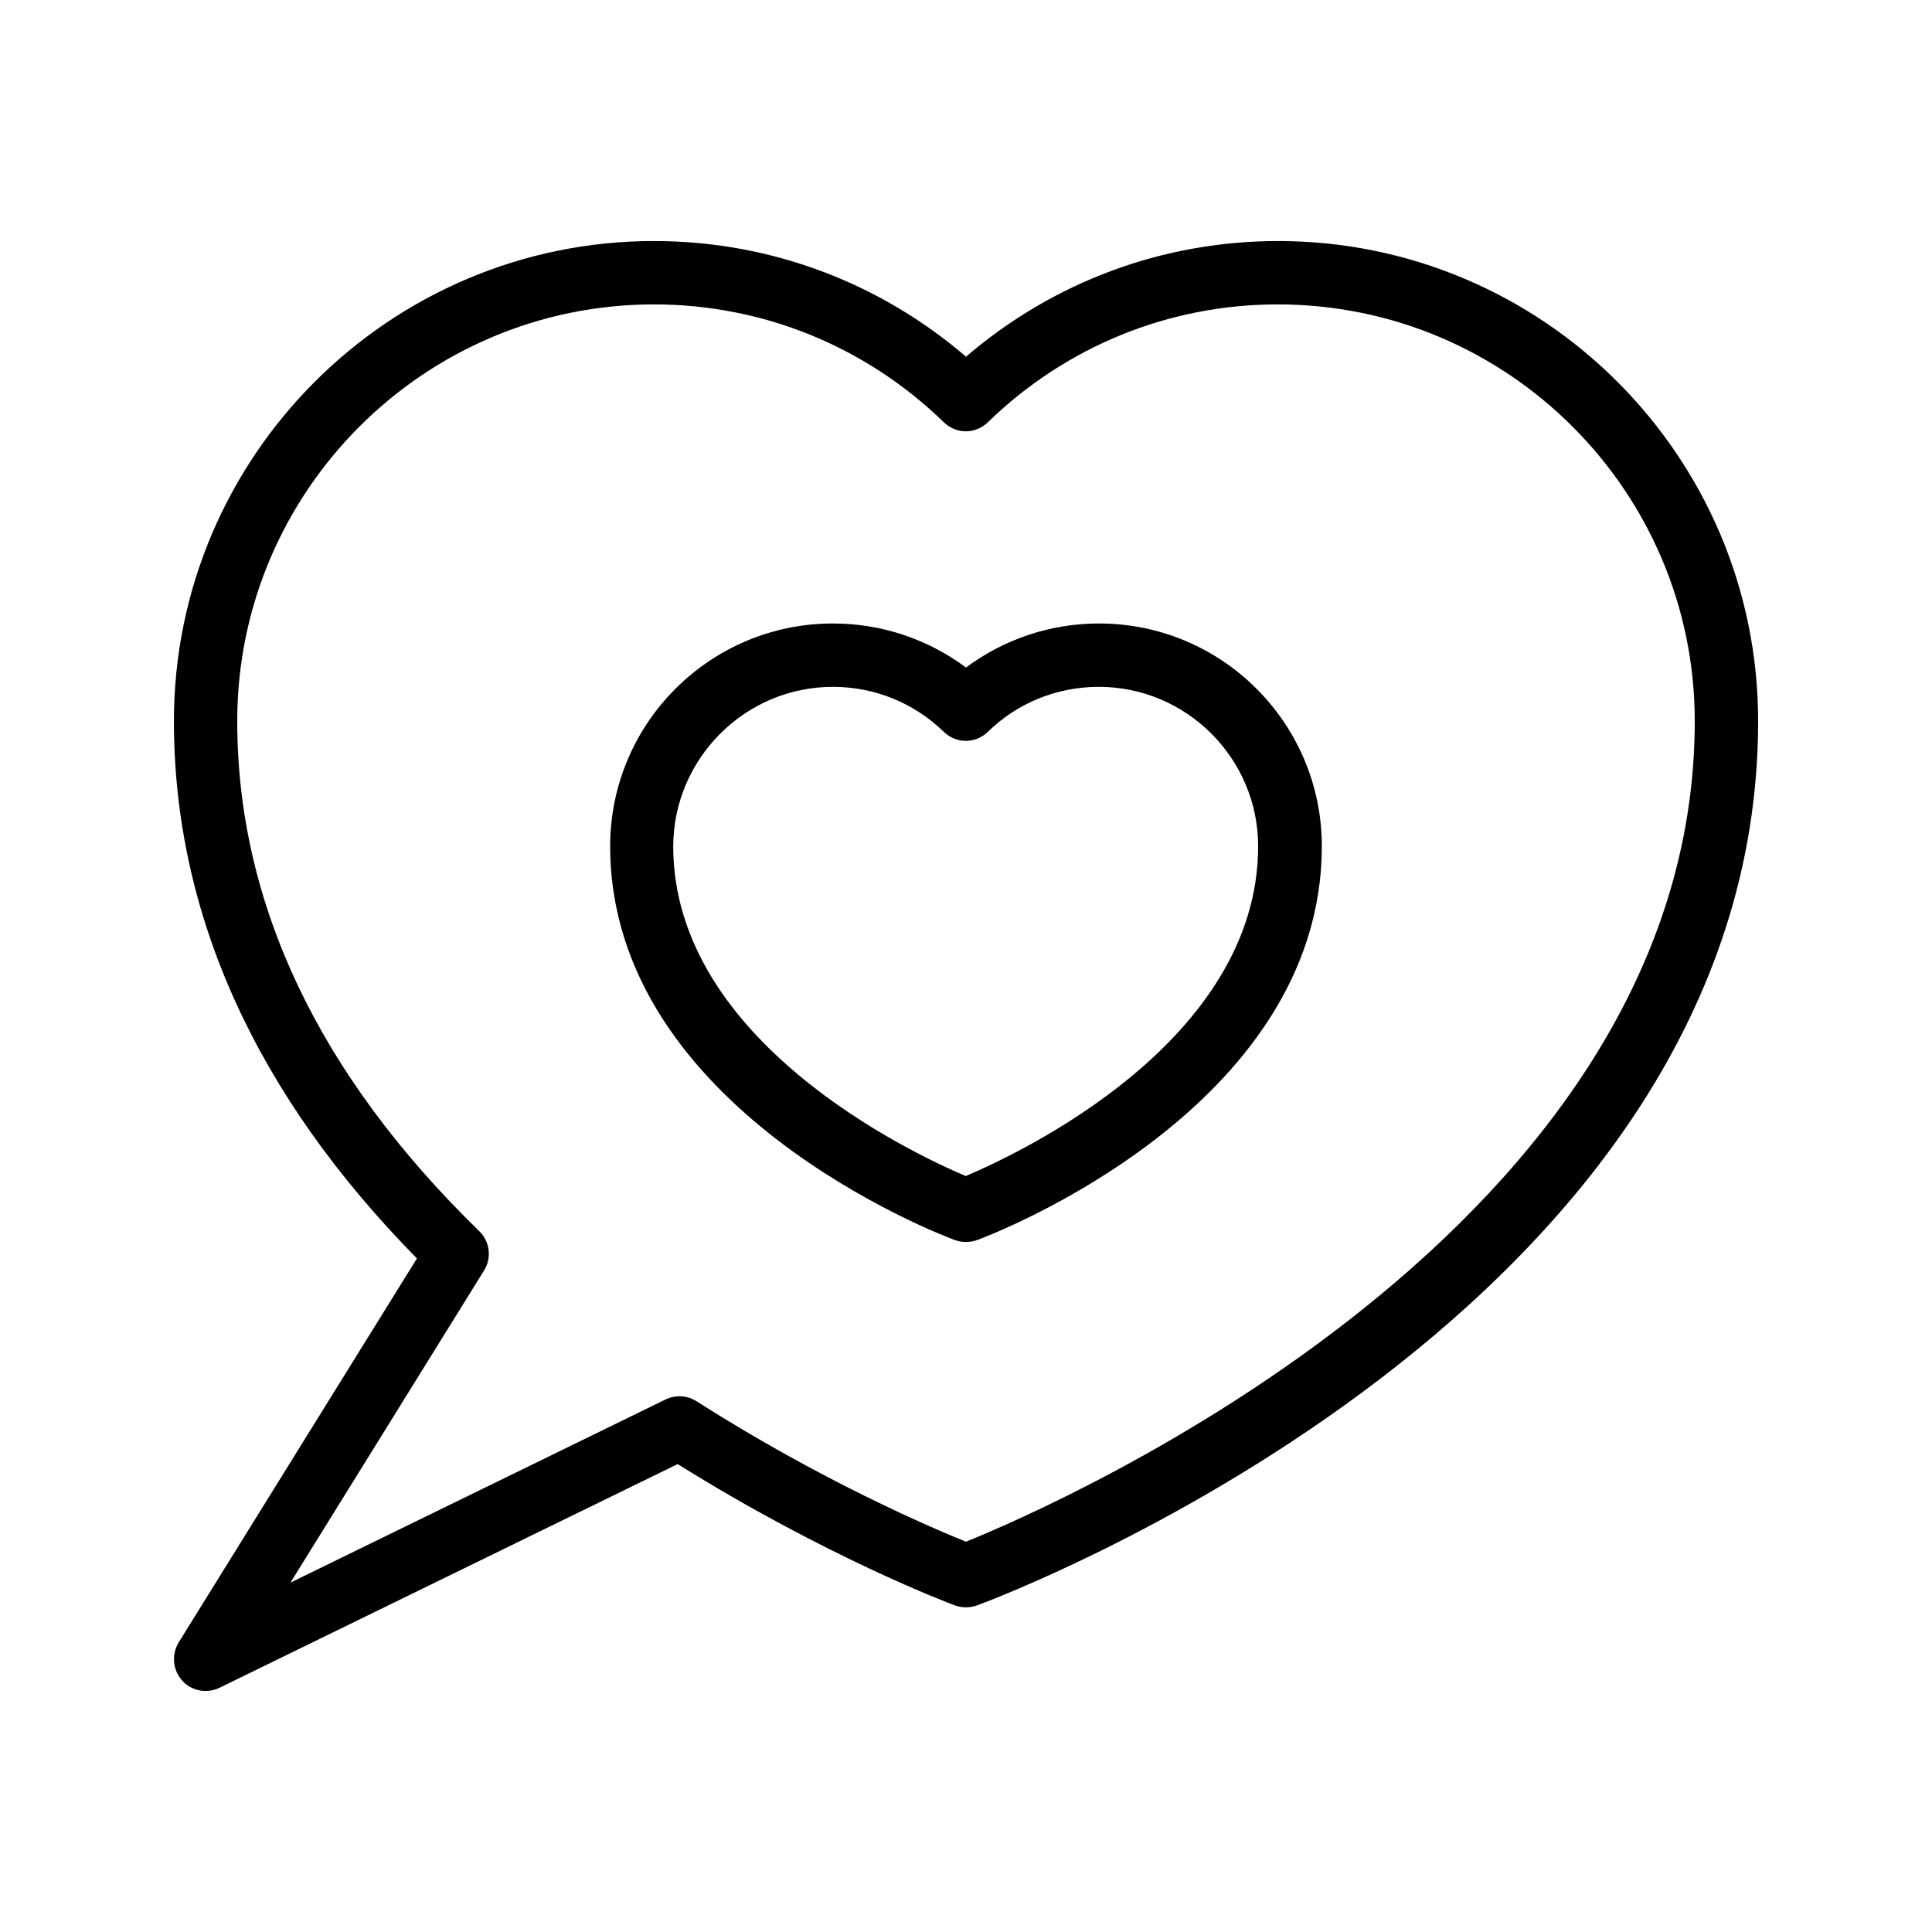
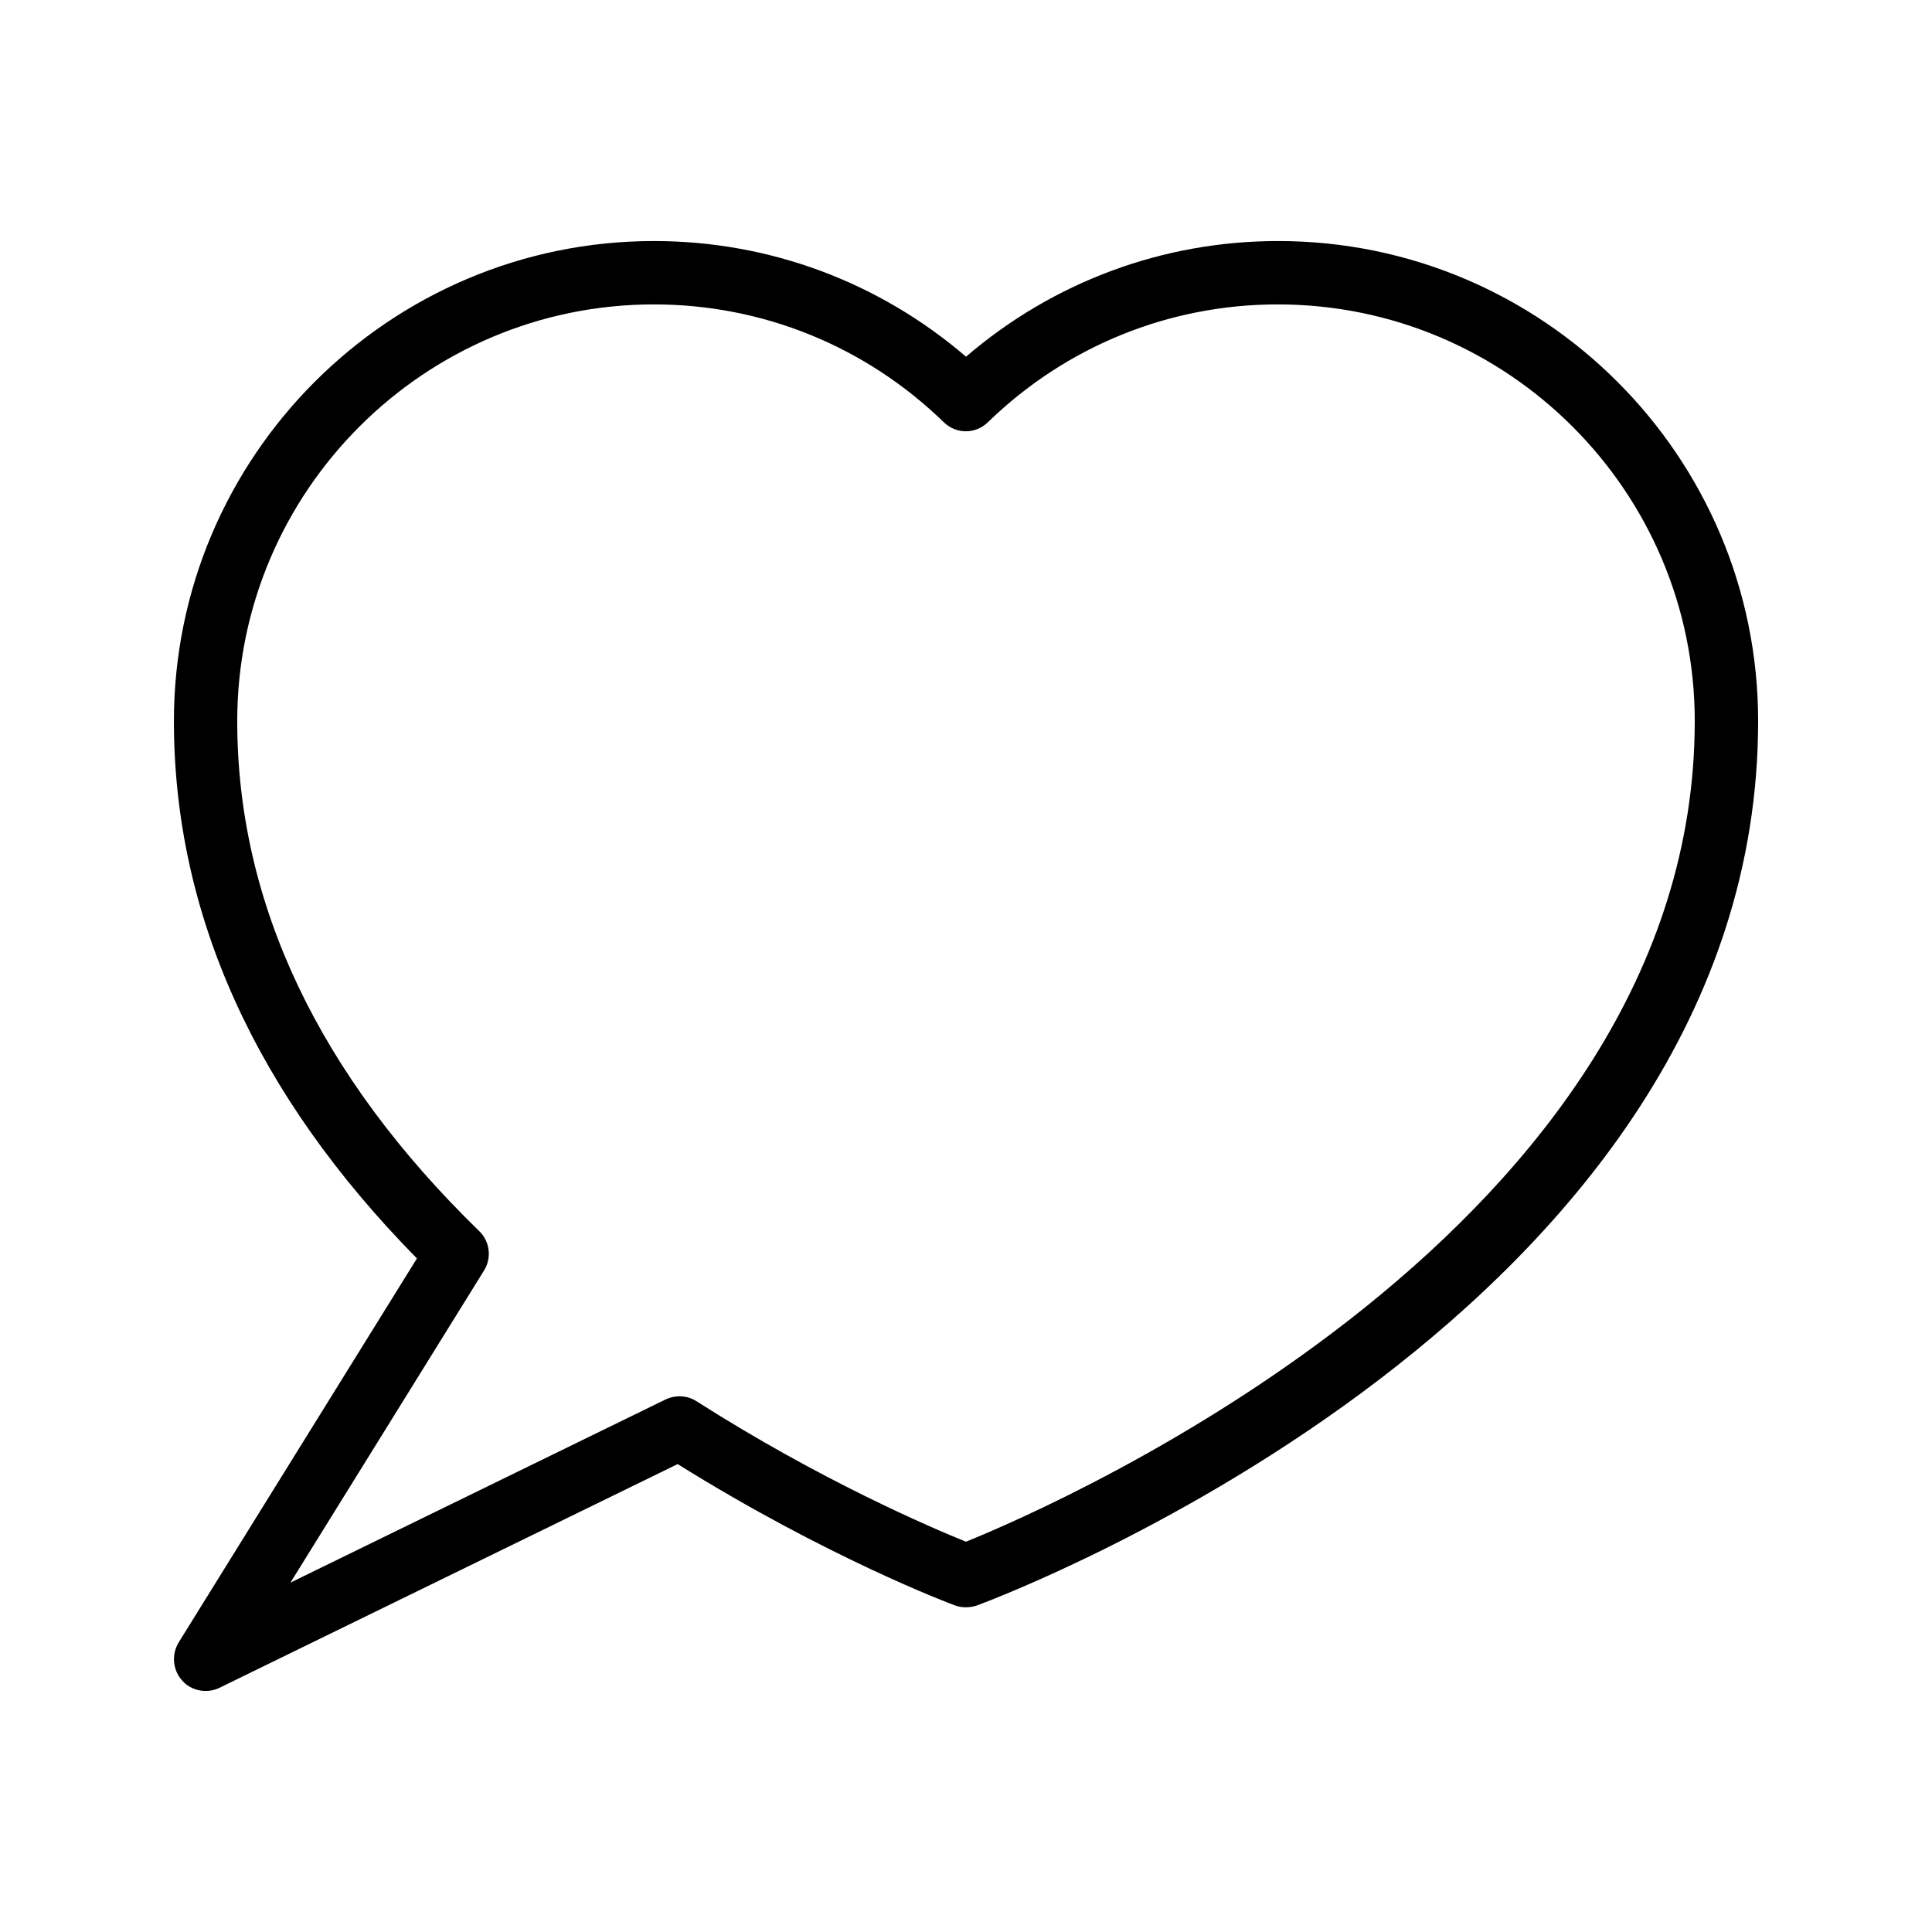
<svg xmlns="http://www.w3.org/2000/svg" fill="#000000" width="800px" height="800px" version="1.1" viewBox="144 144 512 512">
  <g>
    <path d="m192.26 589.35c1.594 1.848 3.945 2.769 6.215 2.769 1.258 0 2.519-0.25 3.695-0.84l121.42-59.281c39.383 24.602 72.043 36.945 73.473 37.449 1.848 0.672 3.945 0.672 5.879 0 8.395-3.106 206.98-78.508 206.98-234.36 0-70.199-57.098-127.21-127.21-127.21-30.562 0-59.617 10.832-82.707 30.648-23.09-19.816-52.145-30.648-82.707-30.648-70.117 0-127.21 57.098-127.21 127.21 0 51.137 21.664 99 64.402 142.41l-63.145 101.77c-1.93 3.191-1.594 7.305 0.926 10.078zm80.02-108.66c2.098-3.359 1.512-7.727-1.258-10.41-42.57-41.398-64.152-86.91-64.152-135.19 0-60.879 49.543-110.42 110.42-110.42 28.801 0 56.09 11.082 76.832 31.234 3.273 3.191 8.398 3.191 11.672 0 20.738-20.152 48.031-31.234 76.832-31.234 60.961 0 110.5 49.543 110.5 110.42 0 134.35-168.69 207.57-193.13 217.48-9.152-3.695-38.457-16.207-71.371-37.199-2.434-1.594-5.543-1.762-8.23-0.504l-99.418 48.539z" />
-     <path d="m397.06 472.63c0.922 0.336 1.93 0.504 2.938 0.504 1.008 0 2.016-0.168 2.938-0.504 3.695-1.344 91.359-34.68 91.359-104.37 0-32.578-26.449-59.031-59.031-59.031-12.848 0-25.105 4.113-35.266 11.672-10.16-7.559-22.418-11.672-35.266-11.672-32.578 0-59.031 26.449-59.031 59.031 0.004 69.691 87.664 103.03 91.359 104.37zm-32.328-146.61c11 0 21.41 4.199 29.391 11.922 3.273 3.191 8.398 3.191 11.672 0 7.894-7.727 18.391-11.922 29.391-11.922 23.258 0 42.234 18.977 42.234 42.234 0 51.641-62.977 81.281-77.504 87.41-14.441-6.129-77.504-35.855-77.504-87.41 0.086-23.258 19.062-42.234 42.32-42.234z" />
  </g>
</svg>